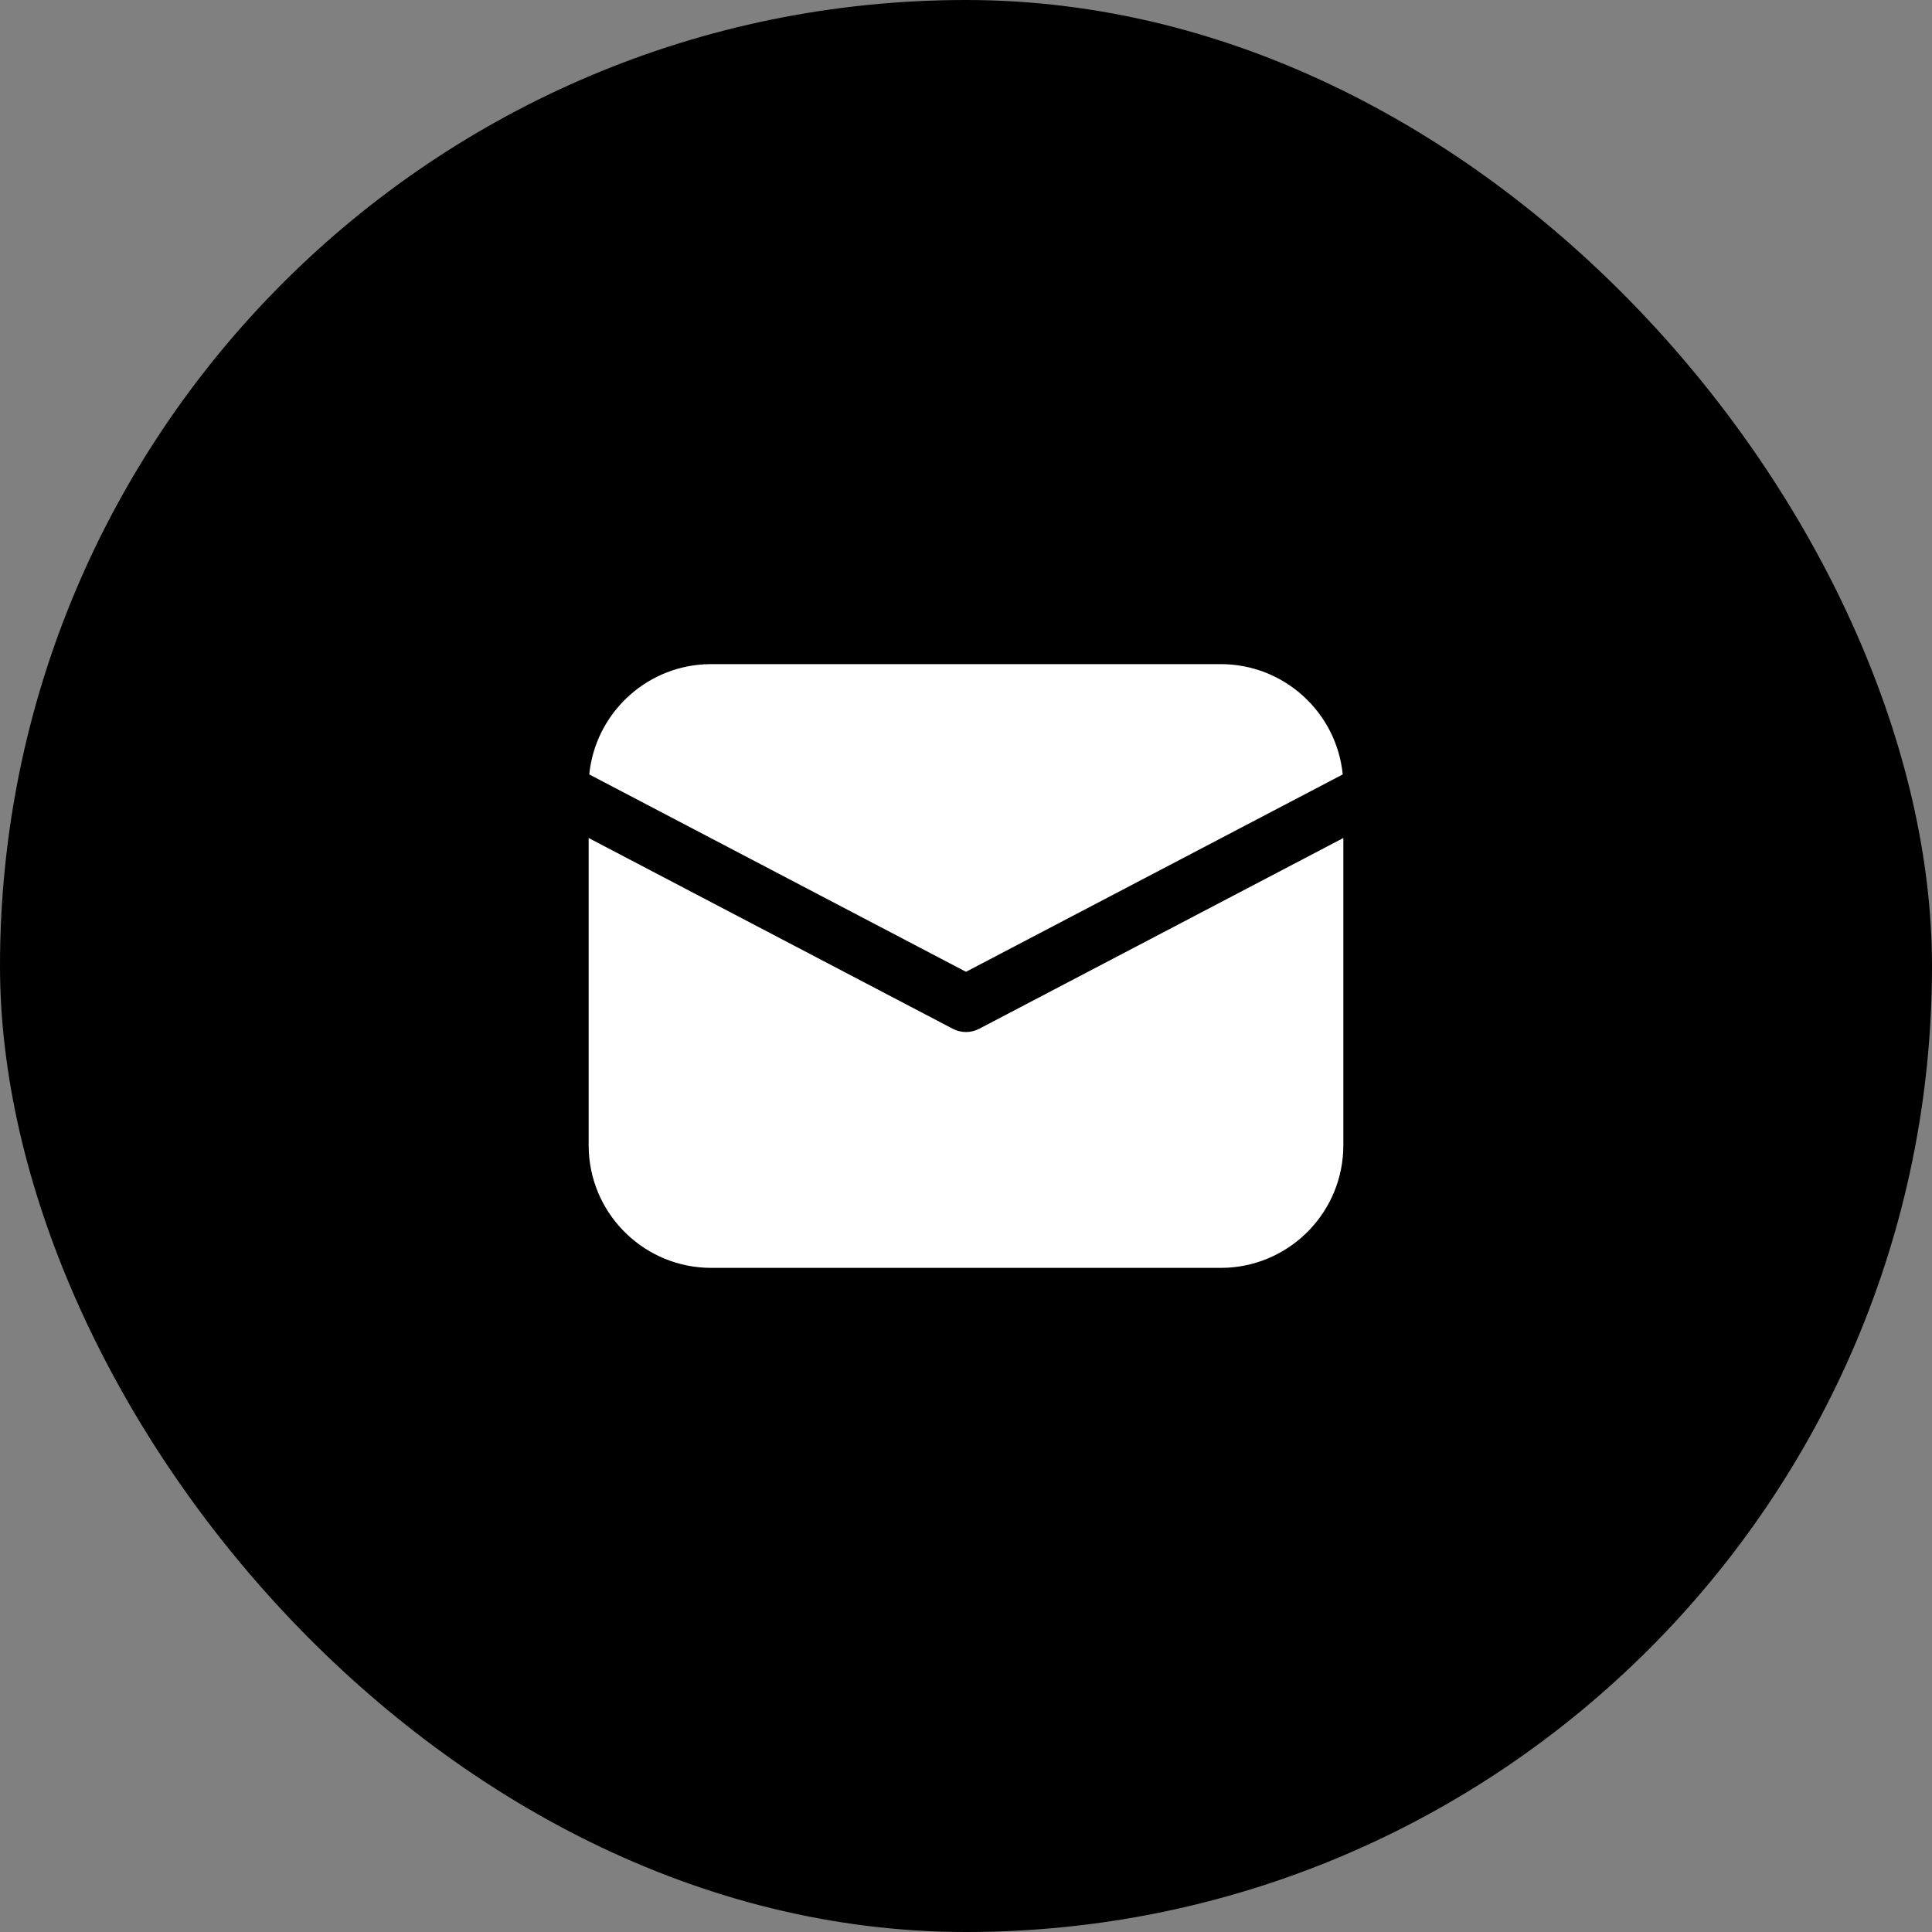
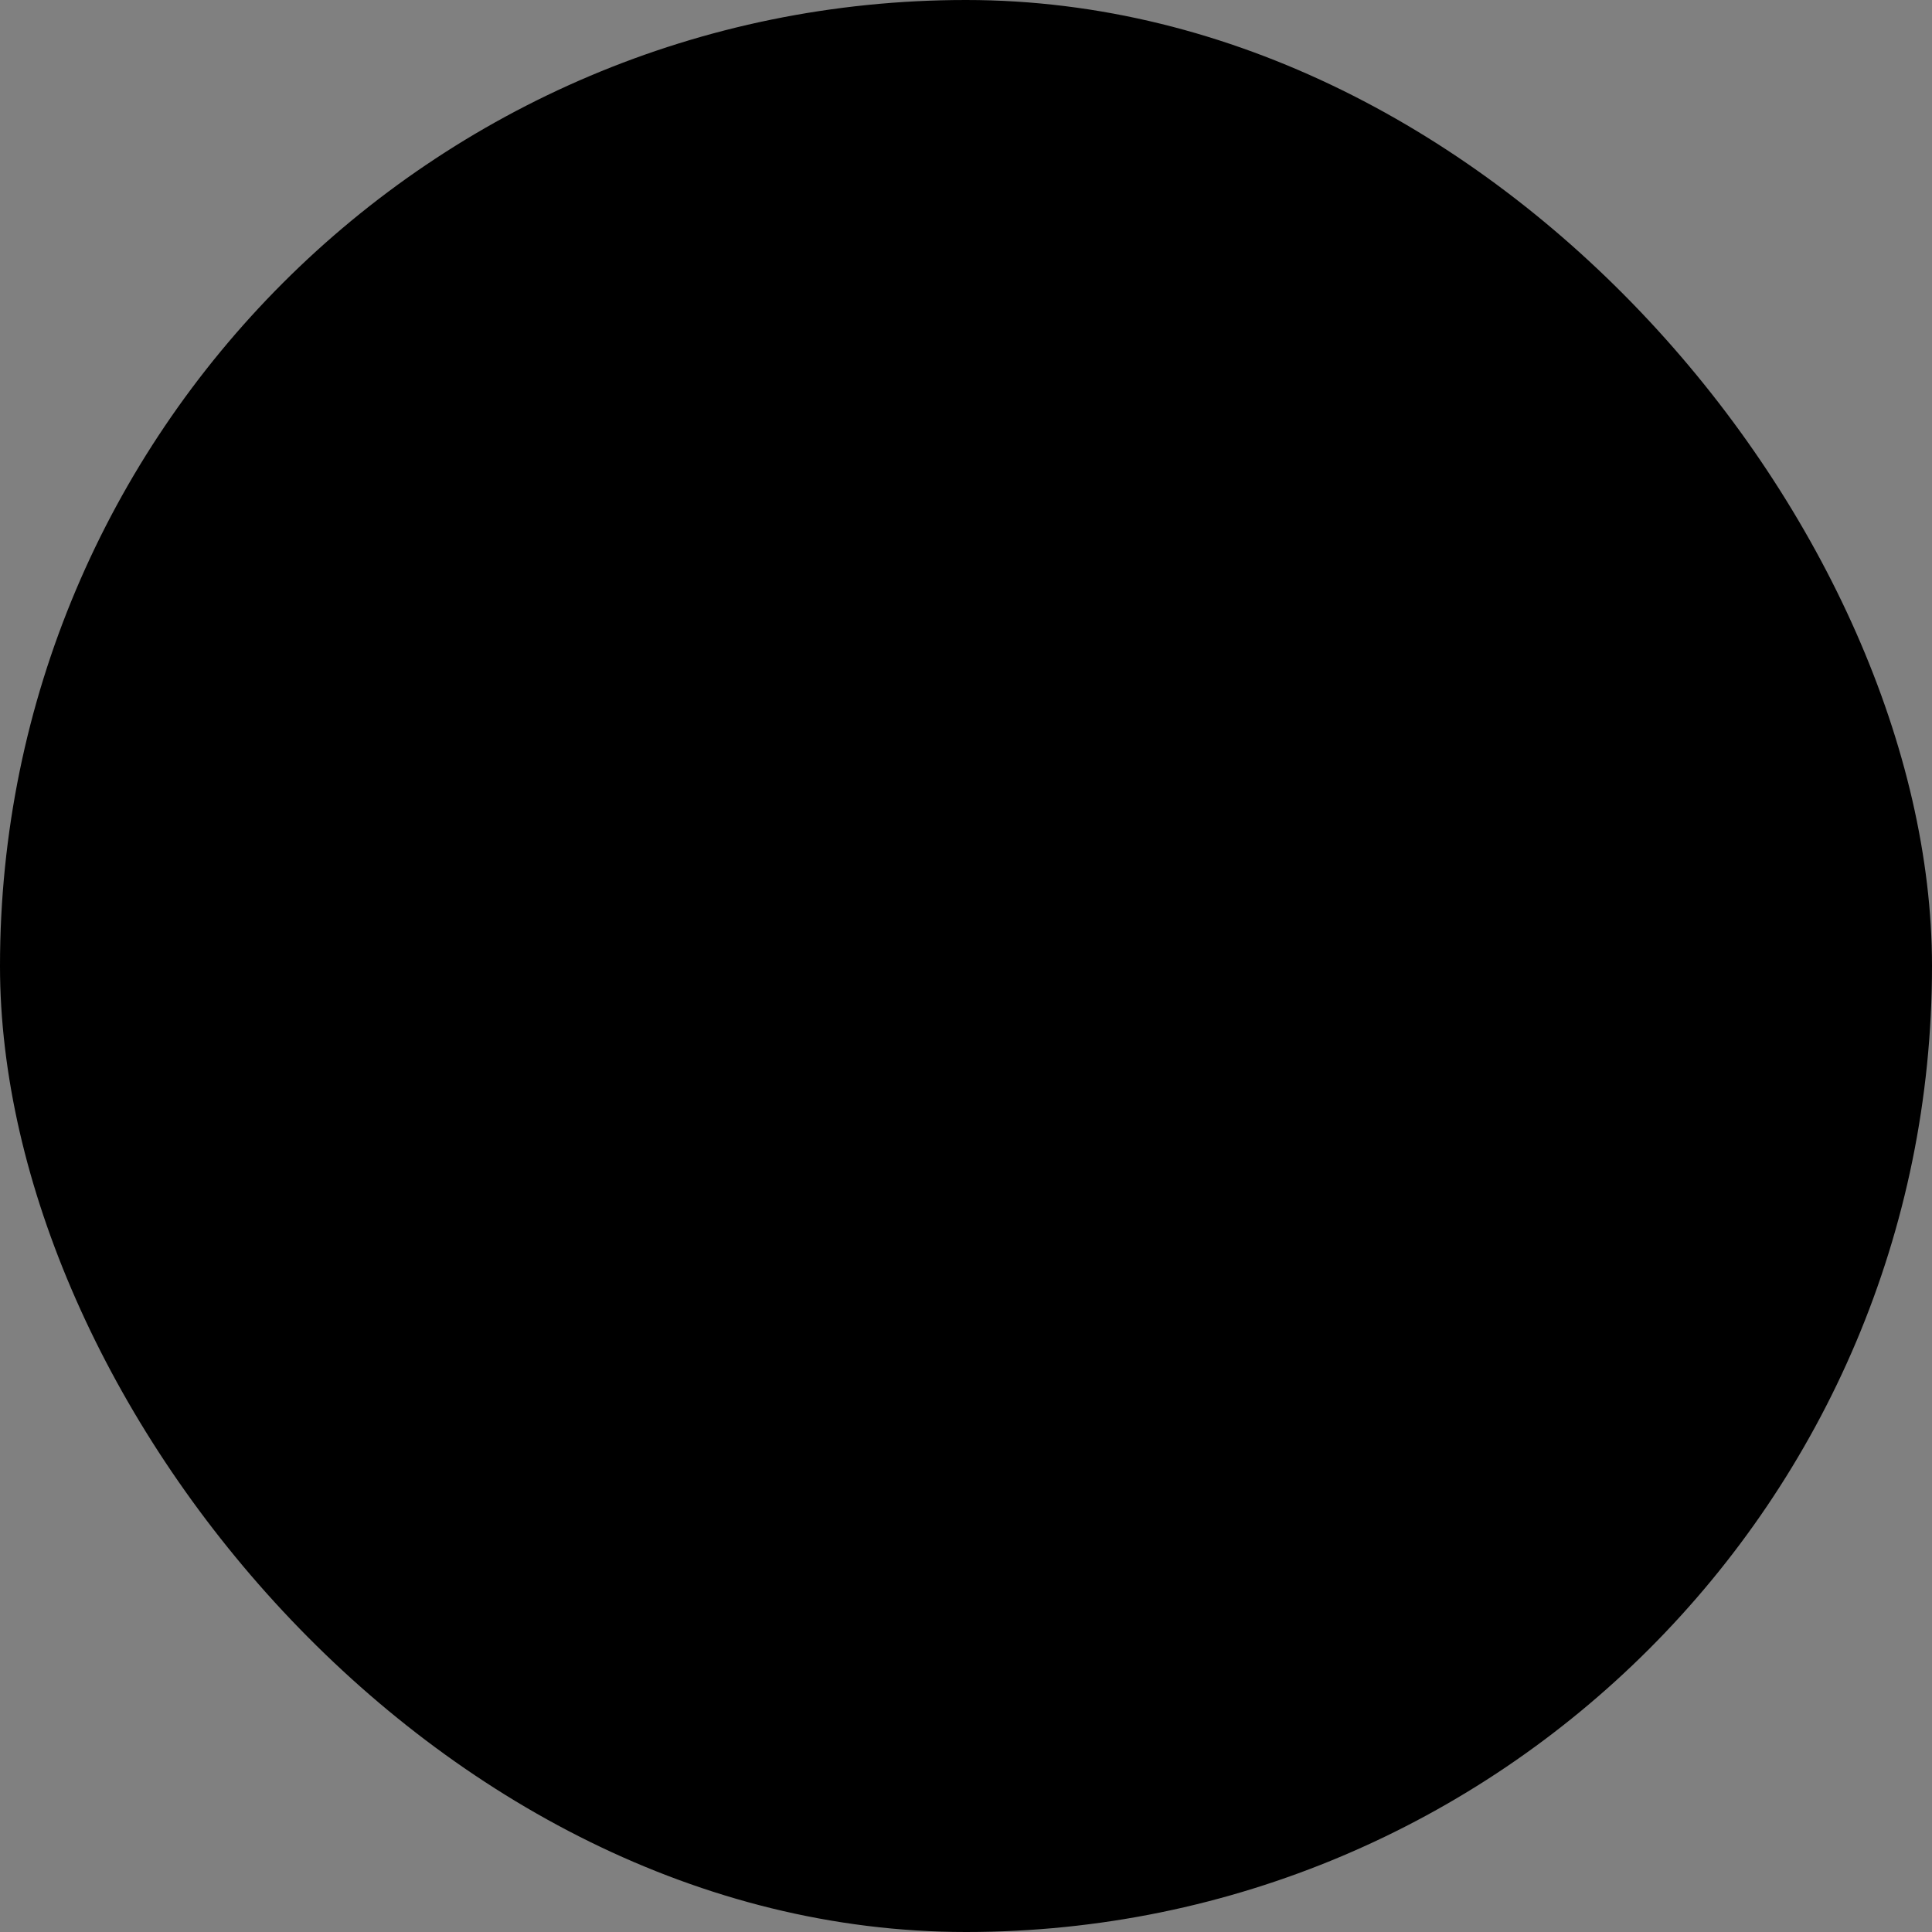
<svg xmlns="http://www.w3.org/2000/svg" width="64" height="64" viewBox="0 0 64 64" fill="none">
  <rect x="0" y="0" width="64" height="64" fill="#808080" stroke="none" />
  <rect width="64" height="64" rx="32" fill="black" />
-   <path d="M44.5 27.76V37.938C44.5 40.104 42.804 41.874 40.668 41.994L40.438 42H23.562C21.396 42 19.626 40.304 19.506 38.168L19.5 37.938V27.76L31.565 34.081C31.837 34.223 32.163 34.223 32.435 34.081L44.5 27.76ZM23.562 22H40.438C42.543 22 44.275 23.602 44.48 25.654L32 32.192L19.52 25.654C19.717 23.678 21.33 22.119 23.33 22.006L23.562 22H40.438H23.562Z" fill="white" />
</svg>